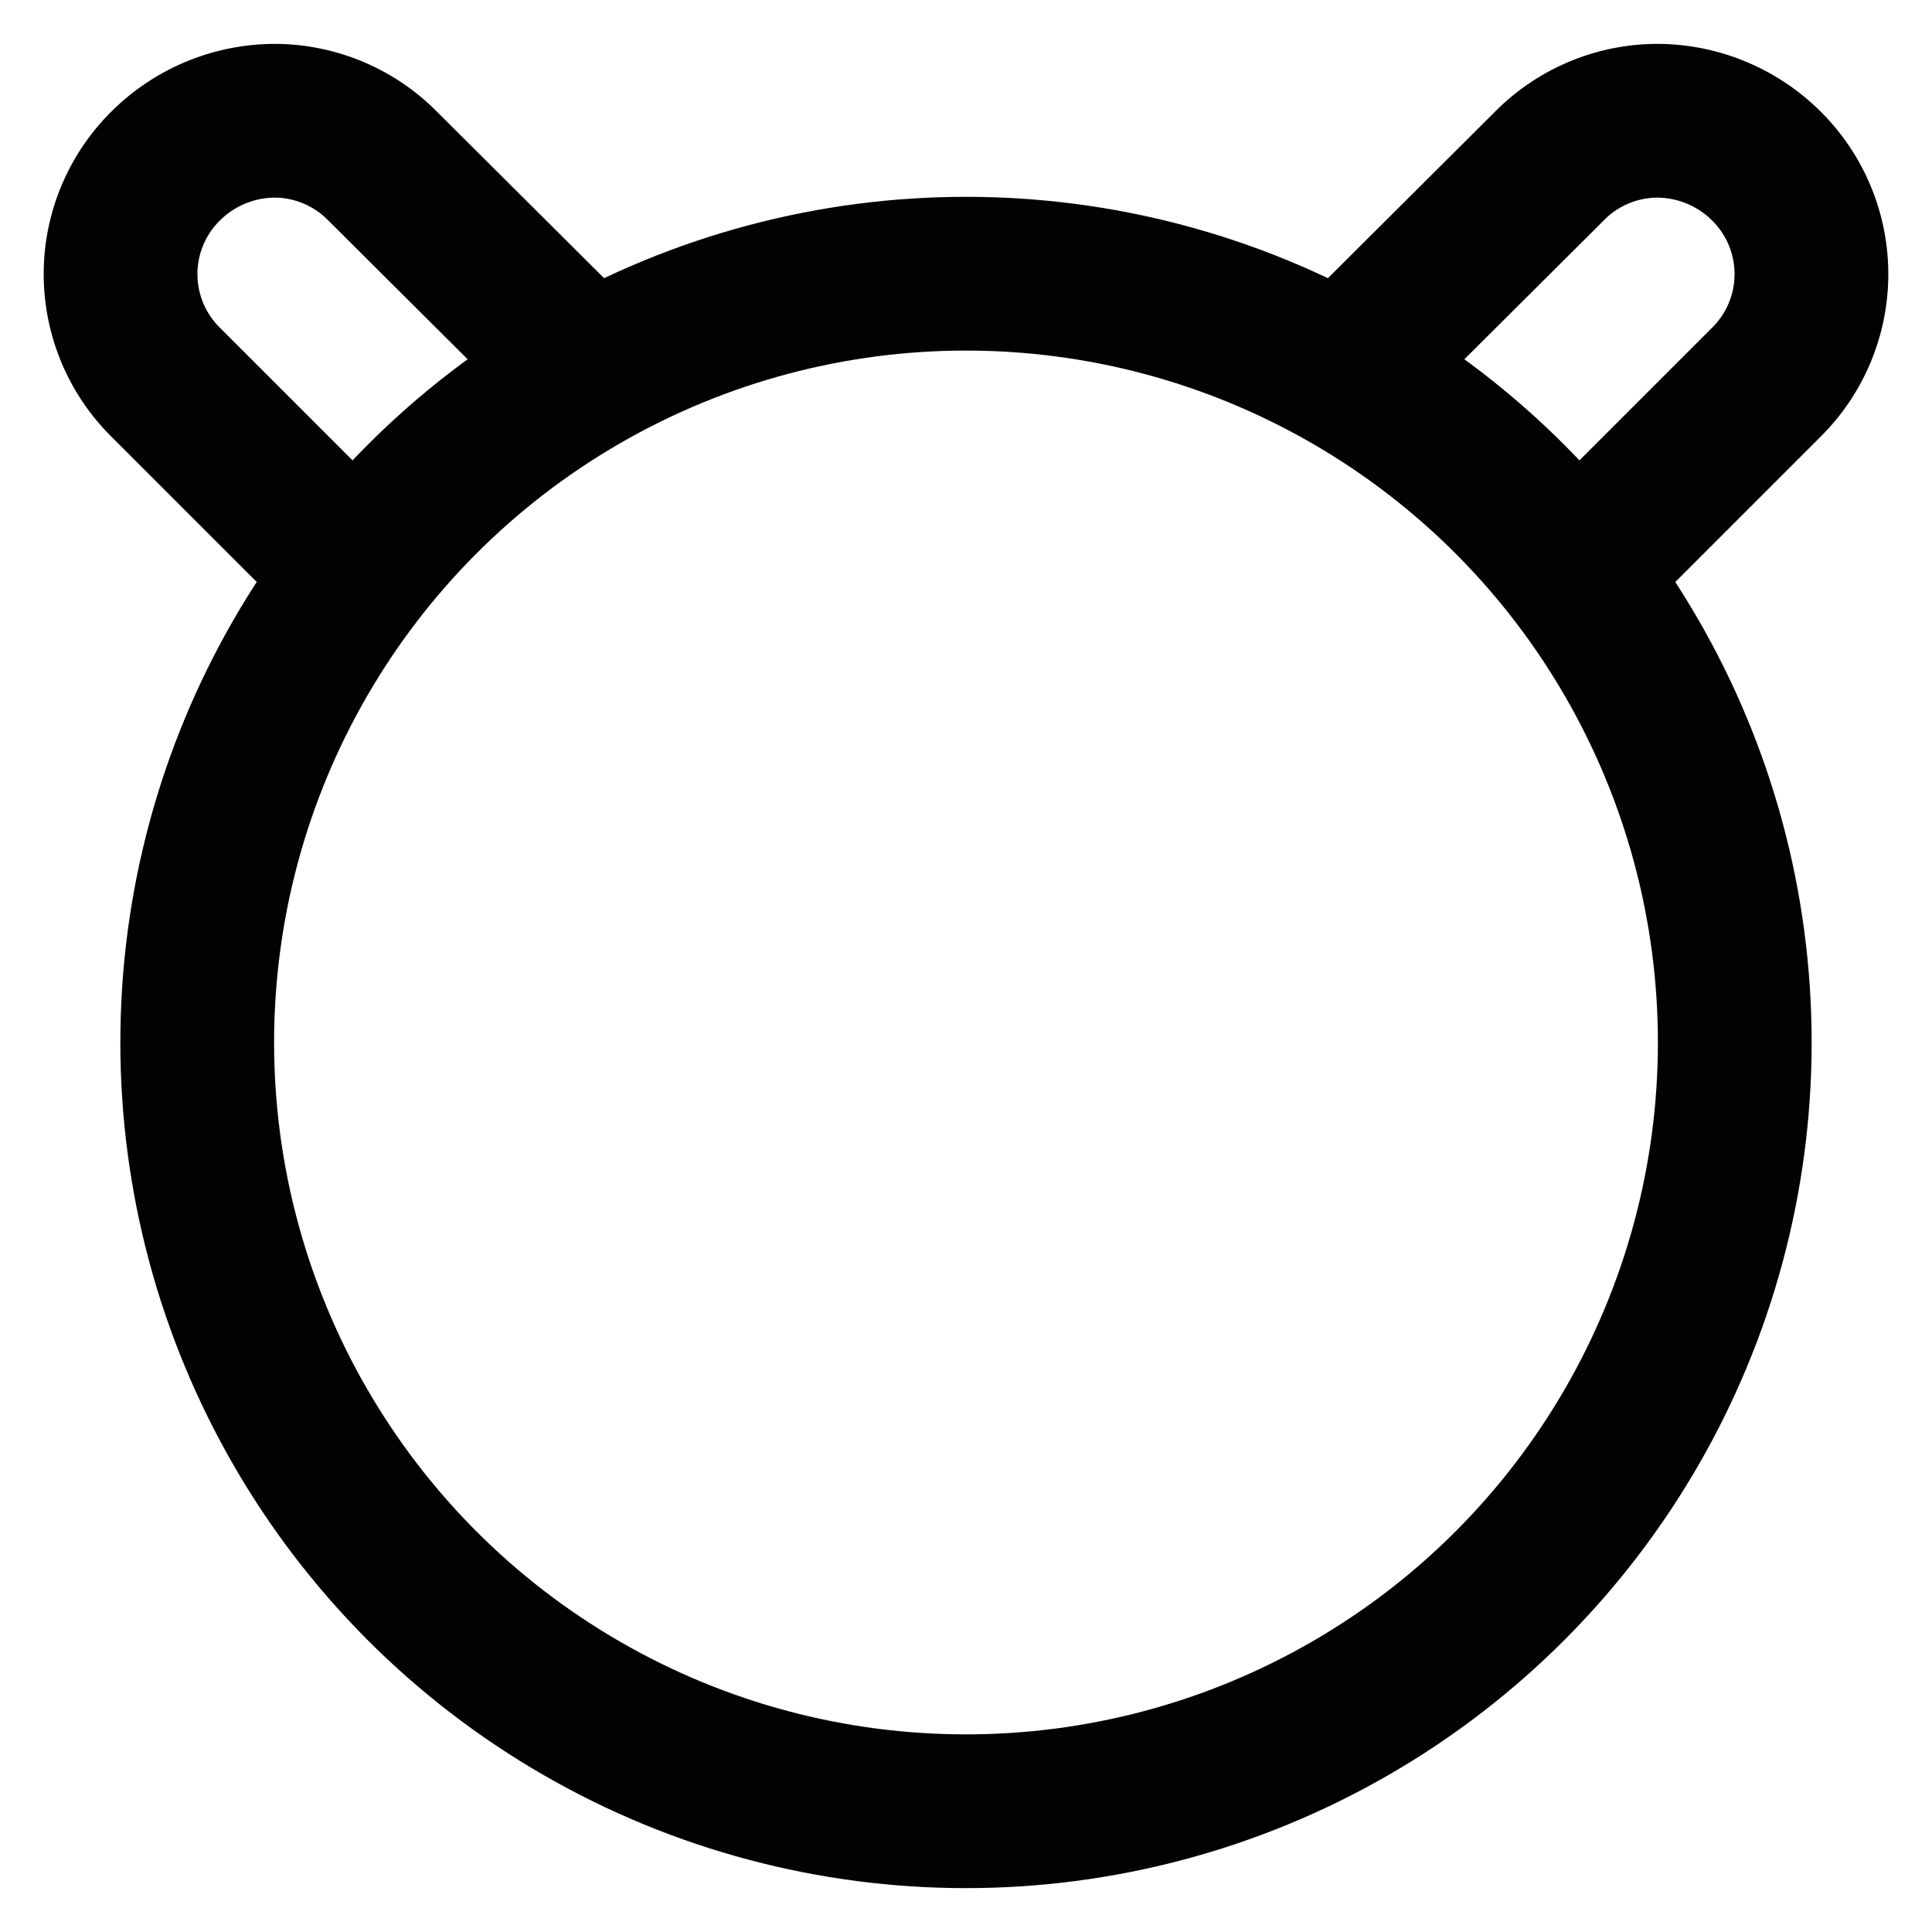
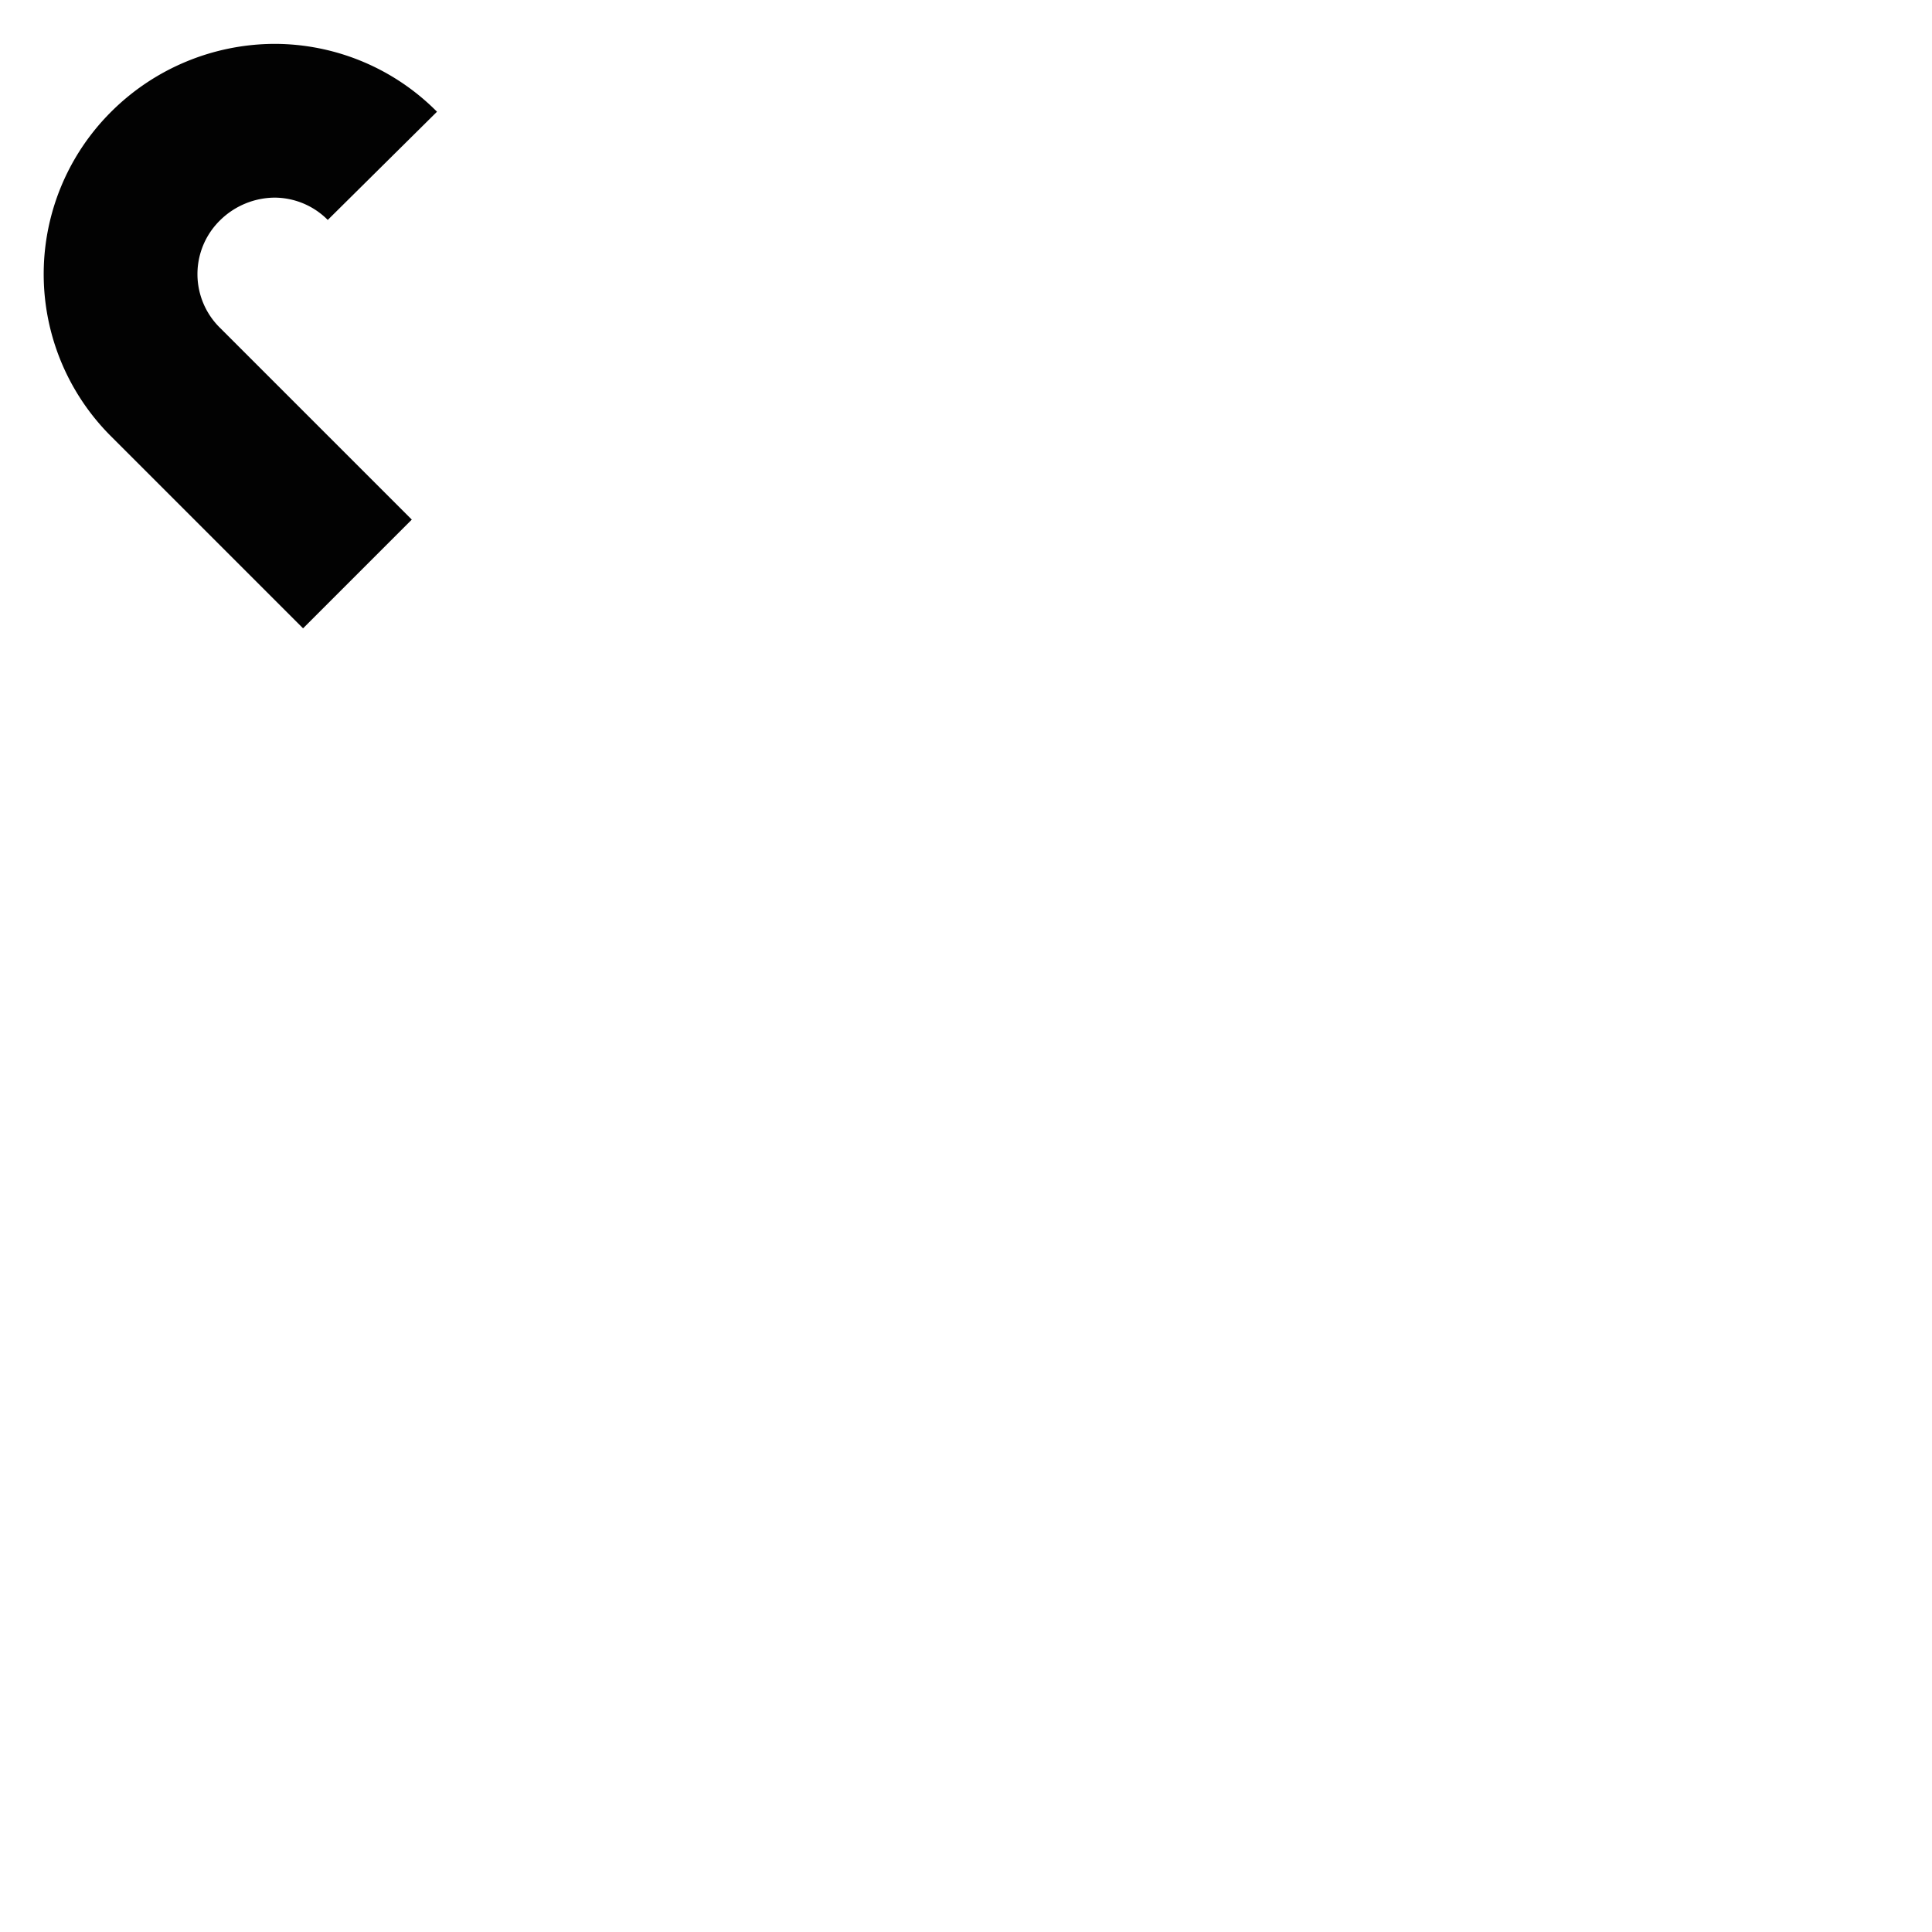
<svg xmlns="http://www.w3.org/2000/svg" width="800px" height="800px" viewBox="0 0 24 24" id="Layer_1" data-name="Layer 1">
  <defs>
    <style>.cls-1{fill:none;stroke:#020202;stroke-miterlimit:10;stroke-width:1.91px;}</style>
  </defs>
-   <circle class="cls-1" cx="12" cy="12.95" r="9.55" />
-   <path class="cls-1" d="M4.44,7.13,2.06,4.75a1.89,1.89,0,0,1,0-2.69A1.93,1.93,0,0,1,3.41,1.5a1.89,1.89,0,0,1,1.34.56L7.33,4.63" />
-   <path class="cls-1" d="M16.67,4.63l2.58-2.57a1.89,1.89,0,0,1,1.34-.56,1.93,1.93,0,0,1,1.35.56,1.89,1.89,0,0,1,0,2.69L19.56,7.13" />
+   <path class="cls-1" d="M4.44,7.13,2.06,4.75a1.89,1.89,0,0,1,0-2.69A1.93,1.93,0,0,1,3.41,1.5a1.89,1.89,0,0,1,1.34.56" />
</svg>